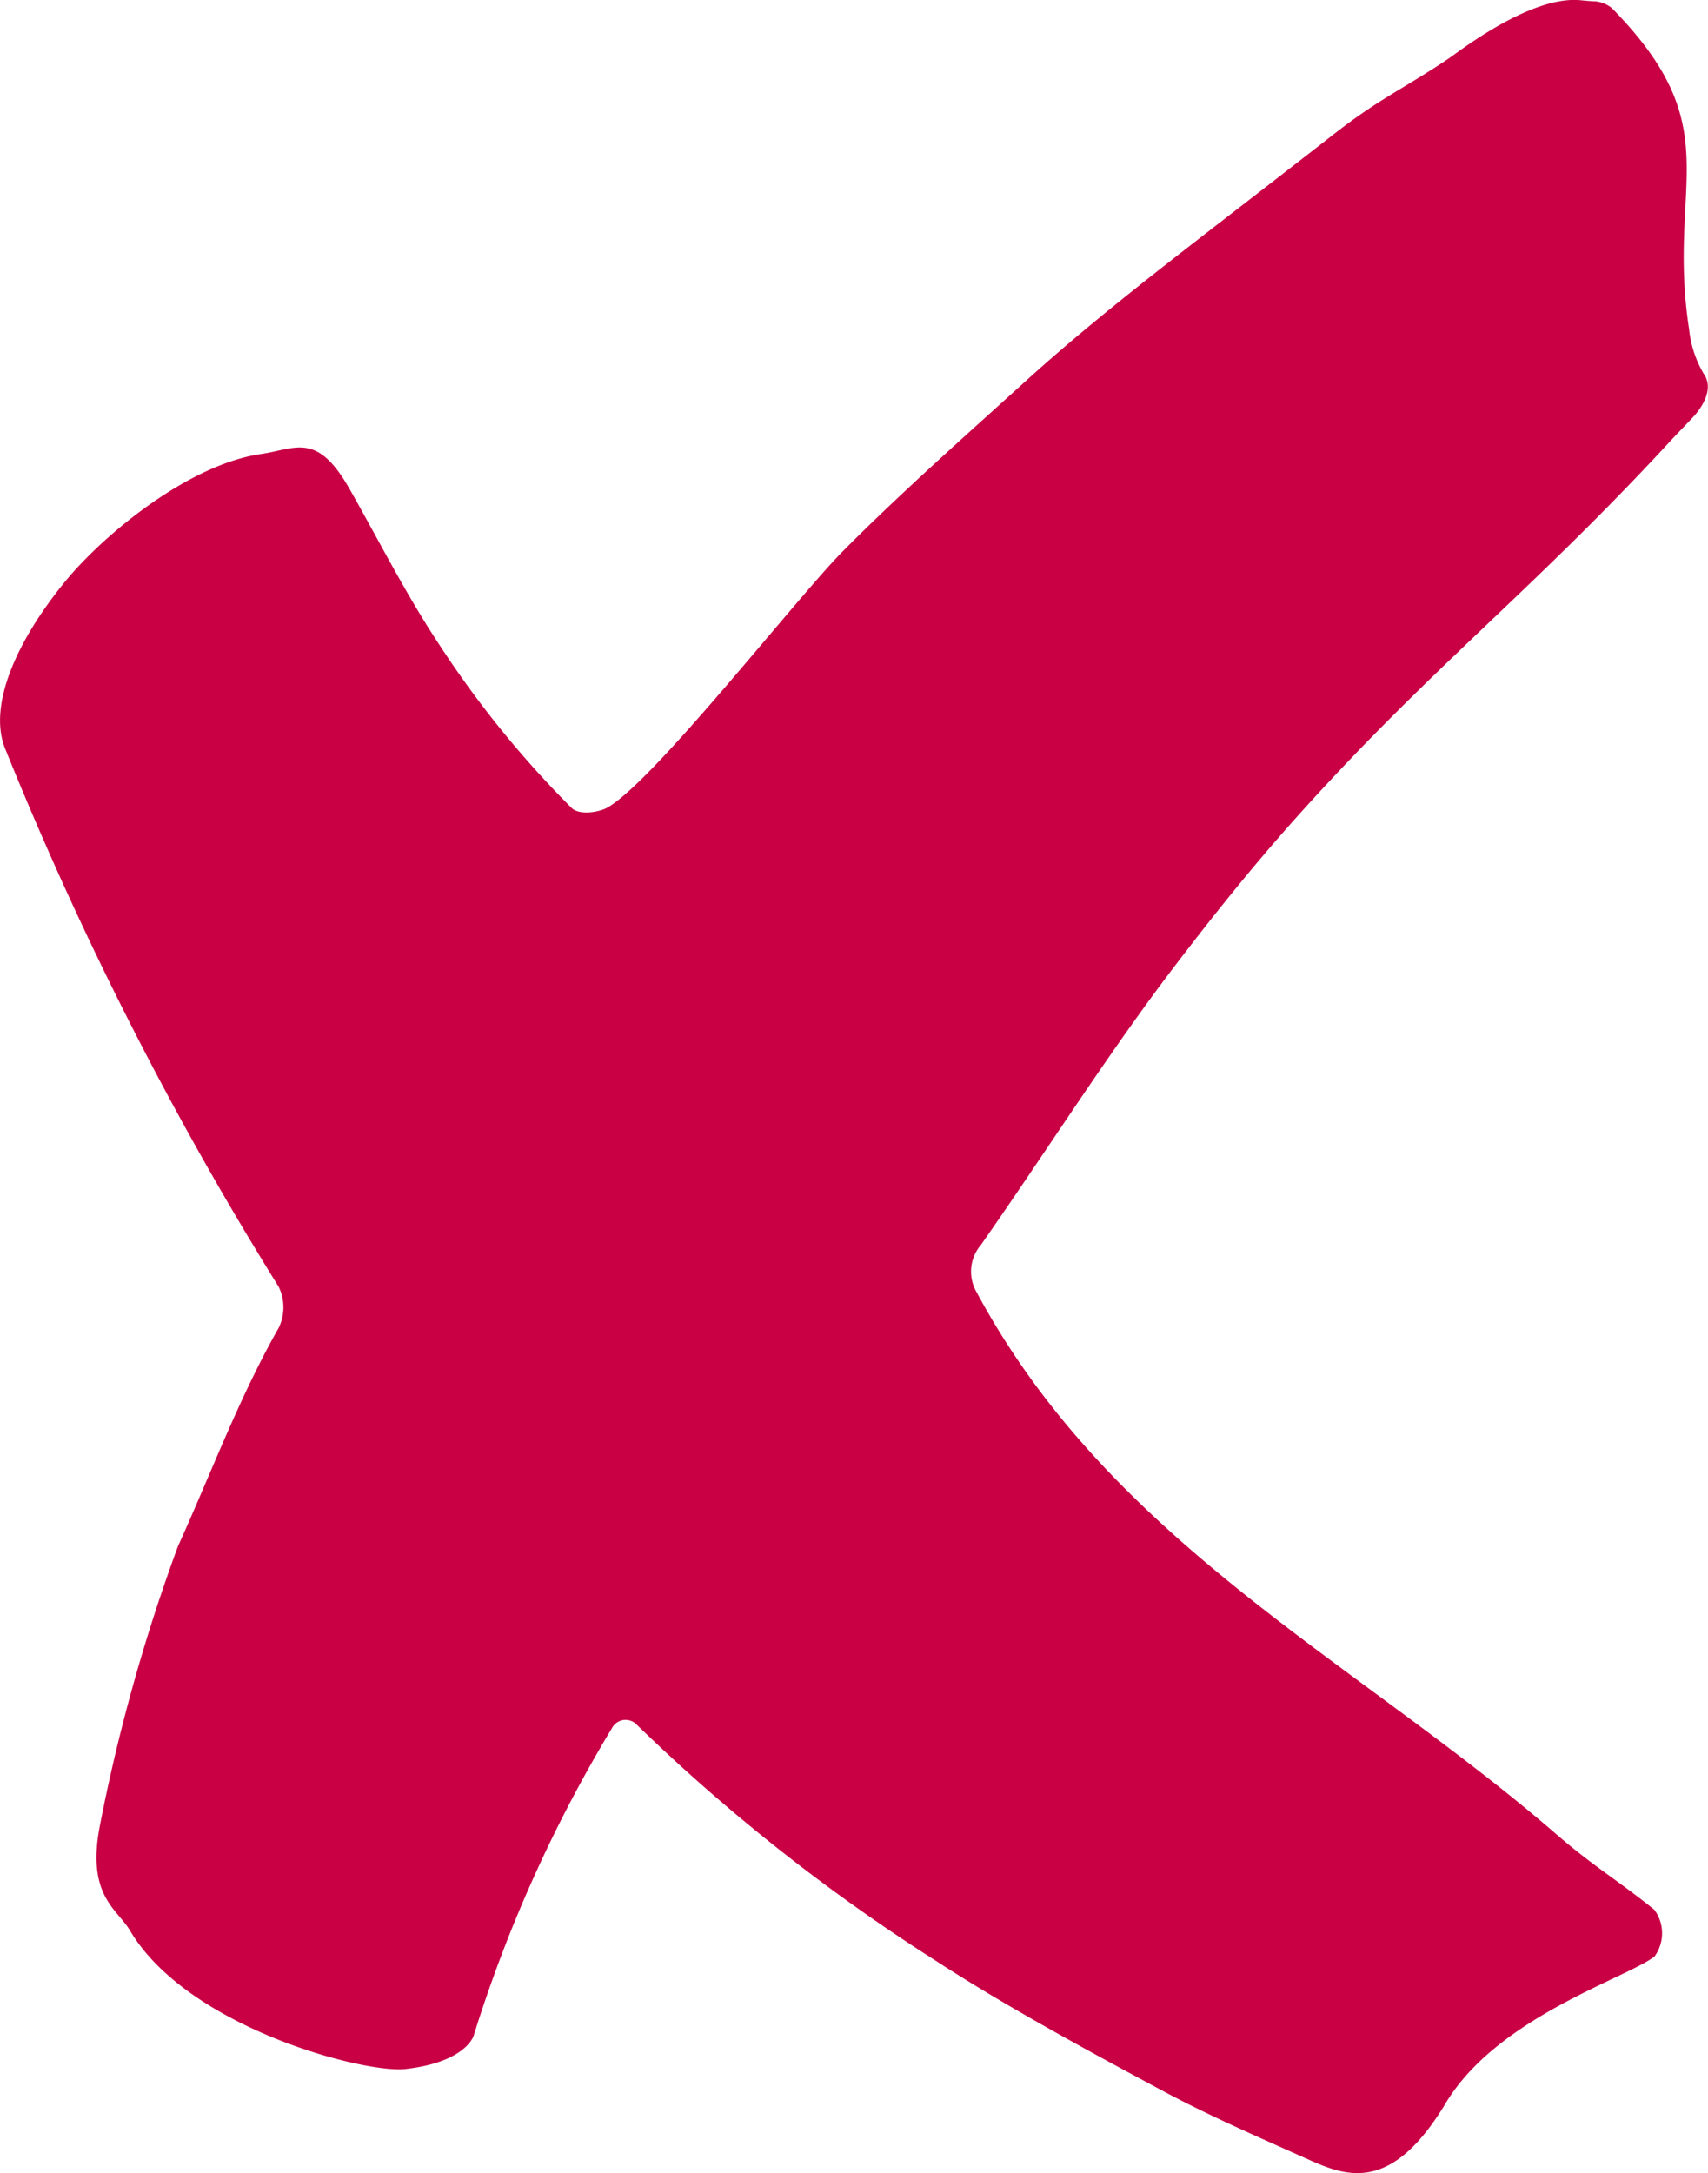
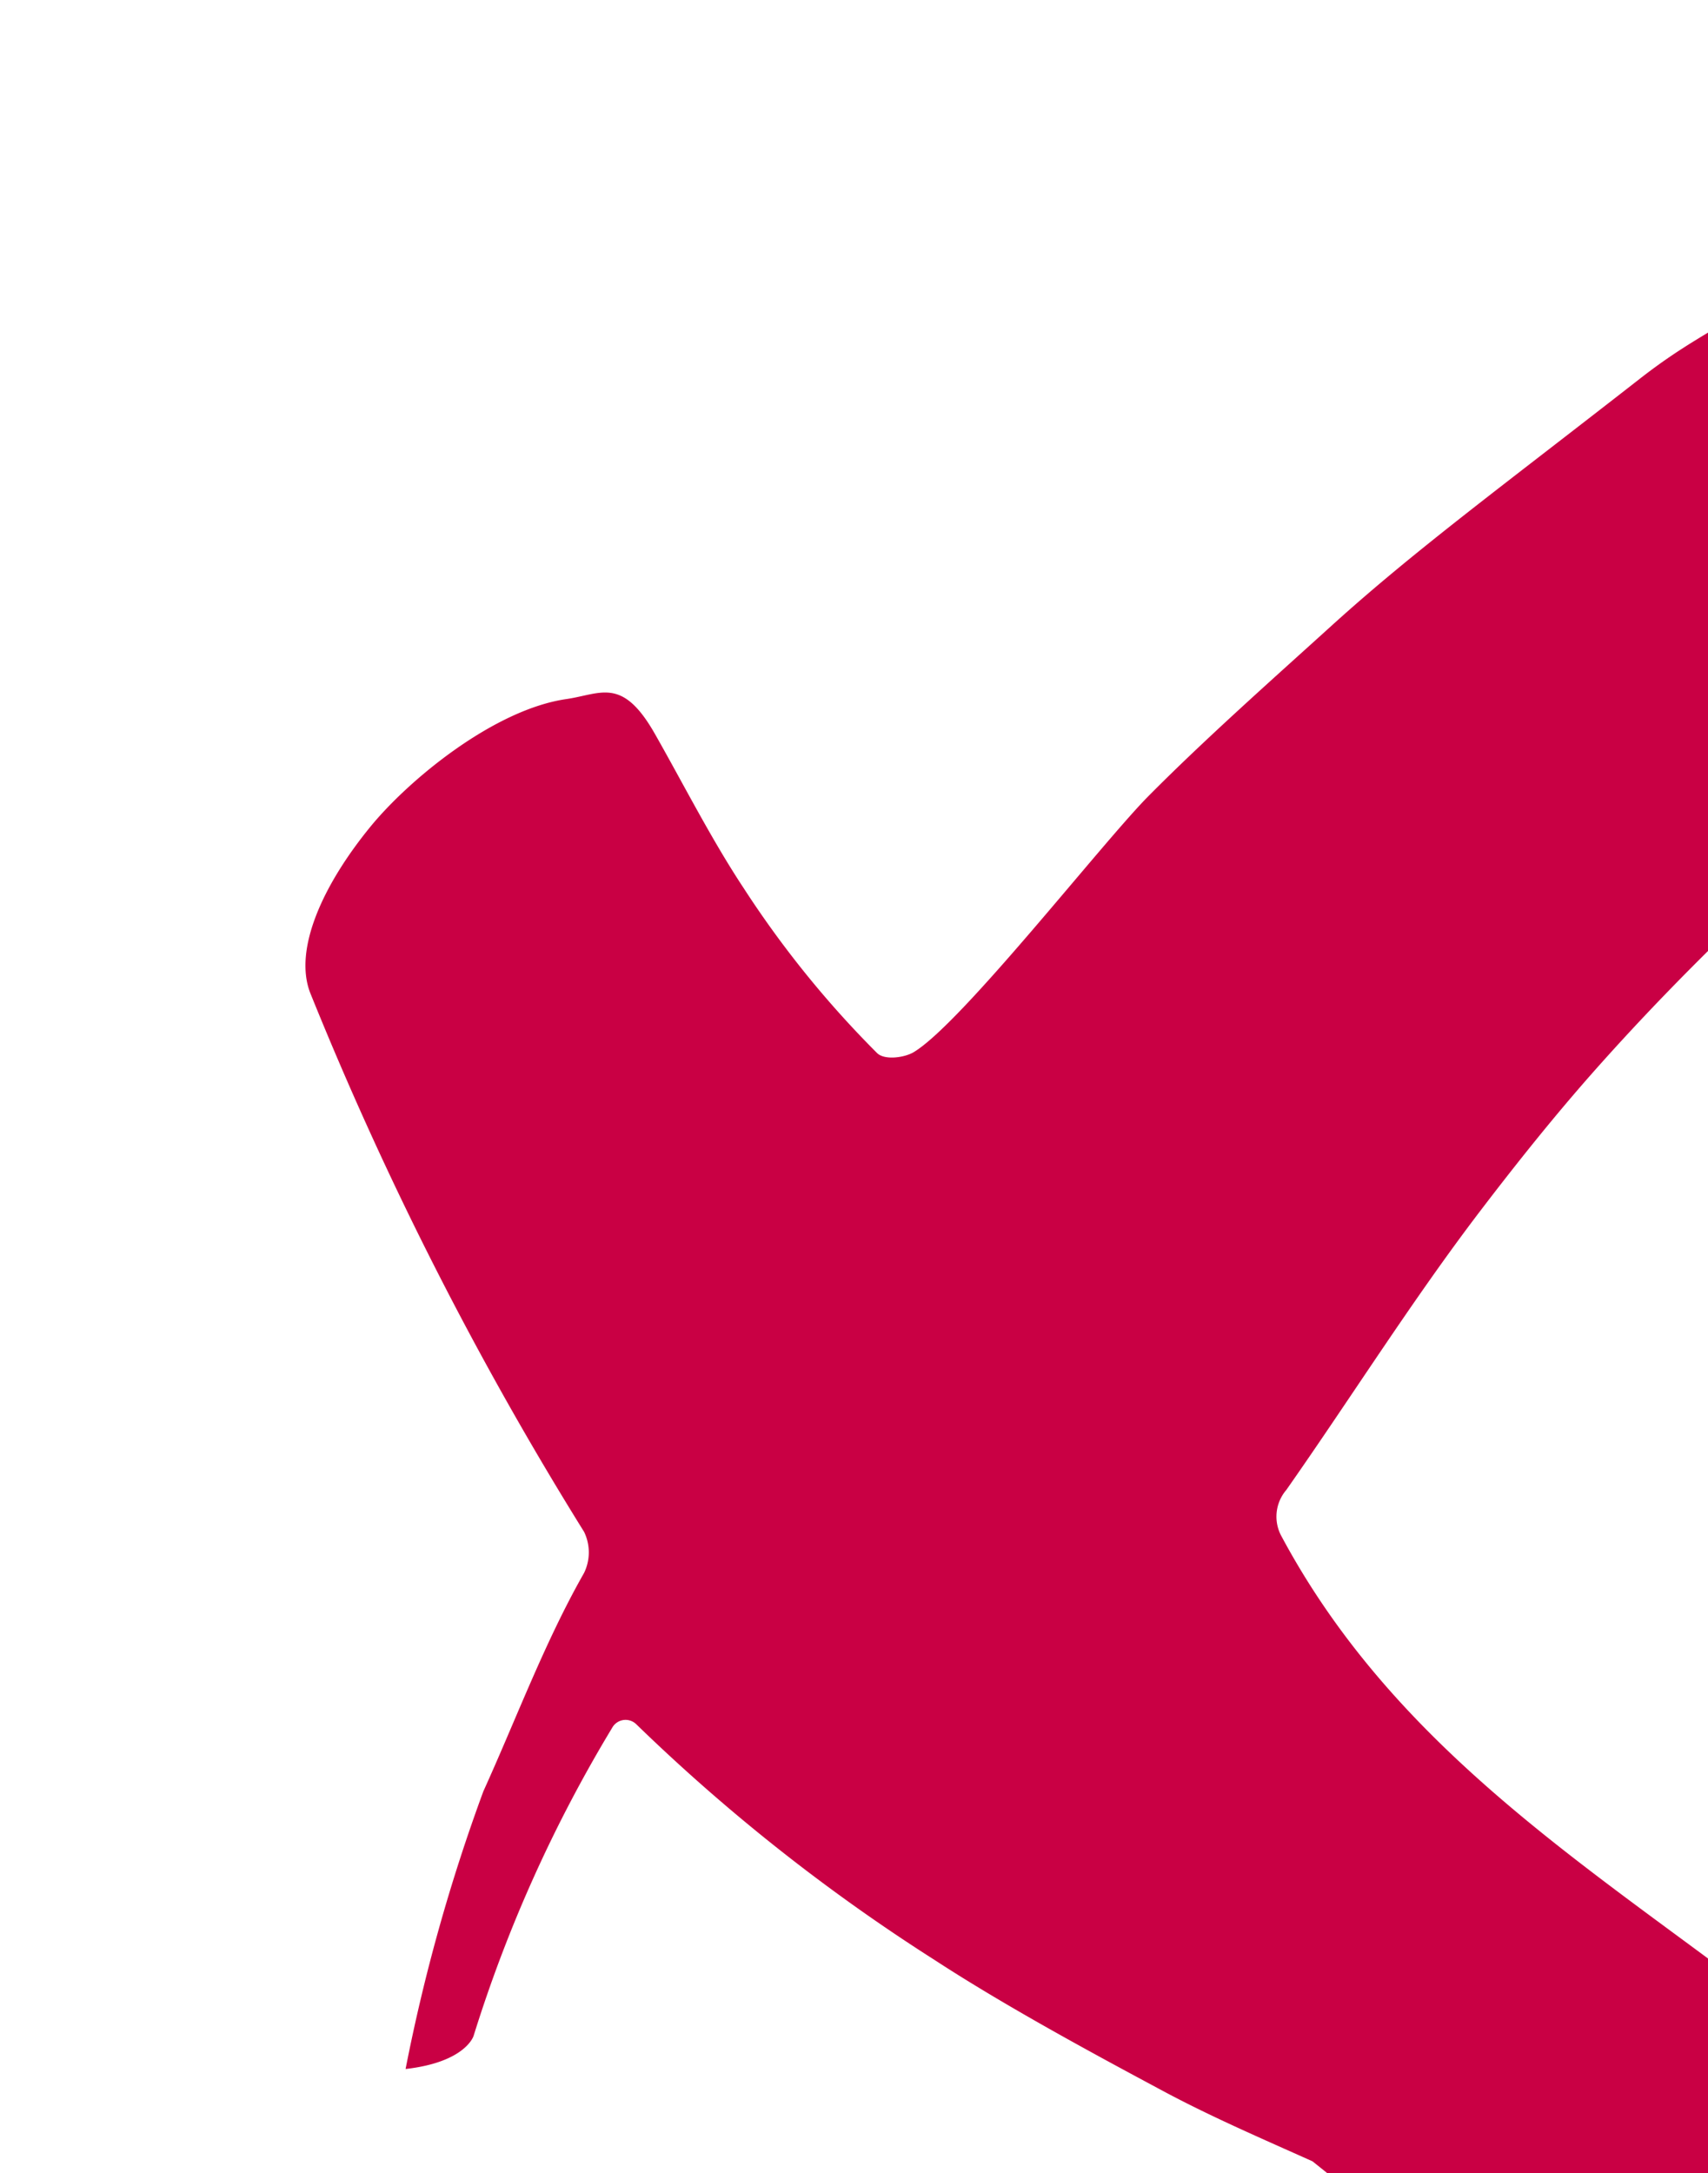
<svg xmlns="http://www.w3.org/2000/svg" width="79.305" height="100.89" viewBox="0 0 79.305 100.89">
-   <path id="Pfad_60" data-name="Pfad 60" d="M363.305,722.068c-2.343-1.051-4.639-2.04-6.819-3.2-3.432-1.836-7.457-4.015-10.737-6.153A86.748,86.748,0,0,1,331.9,701.772a.71.71,0,0,0-1.116.173,65.022,65.022,0,0,0-6.433,14.3s-.363,1.22-3.157,1.536c-1.929.219-10.143-1.933-12.8-6.433-.6-1.012-2.048-1.617-1.38-4.943a83.82,83.82,0,0,1,3.612-12.893c1.529-3.365,2.835-6.9,4.676-10.137a2.183,2.183,0,0,0,0-1.906,162.144,162.144,0,0,1-12.717-25.02c-.776-2.013.576-5,2.8-7.719,1.818-2.217,5.751-5.436,9.092-5.92,1.618-.236,2.594-1.055,4.113,1.616,1.309,2.3,2.622,4.893,4.117,7.153a46.855,46.855,0,0,0,6.192,7.657c.346.354,1.279.219,1.7-.031,2.218-1.317,8.732-9.694,10.9-11.884,2.631-2.656,5.833-5.49,8.529-7.935,3.829-3.468,7.9-6.456,14.277-11.434,2.106-1.644,3.269-2.122,5.3-3.488.505-.339,3.845-2.965,6.169-2.718.007,0,.336.039.671.05a1.479,1.479,0,0,1,.753.308c5.524,5.625,2.537,8.069,3.591,14.91a5.1,5.1,0,0,0,.682,2.075c.563.793-.3,1.794-.458,1.963-.526.566-.688.712-1.227,1.3-6.443,6.965-11.235,10.584-17.5,17.629-1.865,2.1-3.625,4.3-5.338,6.544-3.167,4.146-6.006,8.67-9.041,13a1.9,1.9,0,0,0-.214,2.168c6.25,11.649,17.648,17.158,26.9,25.162,1.777,1.536,2.812,2.11,4.578,3.527a1.835,1.835,0,0,1,.01,2.179c-1.356,1.028-7.294,2.818-9.689,6.8s-4.378,3.511-6.2,2.7" transform="translate(-302.362 -621.733)" fill="#c90044" />
+   <path id="Pfad_60" data-name="Pfad 60" d="M363.305,722.068c-2.343-1.051-4.639-2.04-6.819-3.2-3.432-1.836-7.457-4.015-10.737-6.153A86.748,86.748,0,0,1,331.9,701.772a.71.71,0,0,0-1.116.173,65.022,65.022,0,0,0-6.433,14.3s-.363,1.22-3.157,1.536a83.82,83.82,0,0,1,3.612-12.893c1.529-3.365,2.835-6.9,4.676-10.137a2.183,2.183,0,0,0,0-1.906,162.144,162.144,0,0,1-12.717-25.02c-.776-2.013.576-5,2.8-7.719,1.818-2.217,5.751-5.436,9.092-5.92,1.618-.236,2.594-1.055,4.113,1.616,1.309,2.3,2.622,4.893,4.117,7.153a46.855,46.855,0,0,0,6.192,7.657c.346.354,1.279.219,1.7-.031,2.218-1.317,8.732-9.694,10.9-11.884,2.631-2.656,5.833-5.49,8.529-7.935,3.829-3.468,7.9-6.456,14.277-11.434,2.106-1.644,3.269-2.122,5.3-3.488.505-.339,3.845-2.965,6.169-2.718.007,0,.336.039.671.05a1.479,1.479,0,0,1,.753.308c5.524,5.625,2.537,8.069,3.591,14.91a5.1,5.1,0,0,0,.682,2.075c.563.793-.3,1.794-.458,1.963-.526.566-.688.712-1.227,1.3-6.443,6.965-11.235,10.584-17.5,17.629-1.865,2.1-3.625,4.3-5.338,6.544-3.167,4.146-6.006,8.67-9.041,13a1.9,1.9,0,0,0-.214,2.168c6.25,11.649,17.648,17.158,26.9,25.162,1.777,1.536,2.812,2.11,4.578,3.527a1.835,1.835,0,0,1,.01,2.179c-1.356,1.028-7.294,2.818-9.689,6.8s-4.378,3.511-6.2,2.7" transform="translate(-302.362 -621.733)" fill="#c90044" />
</svg>